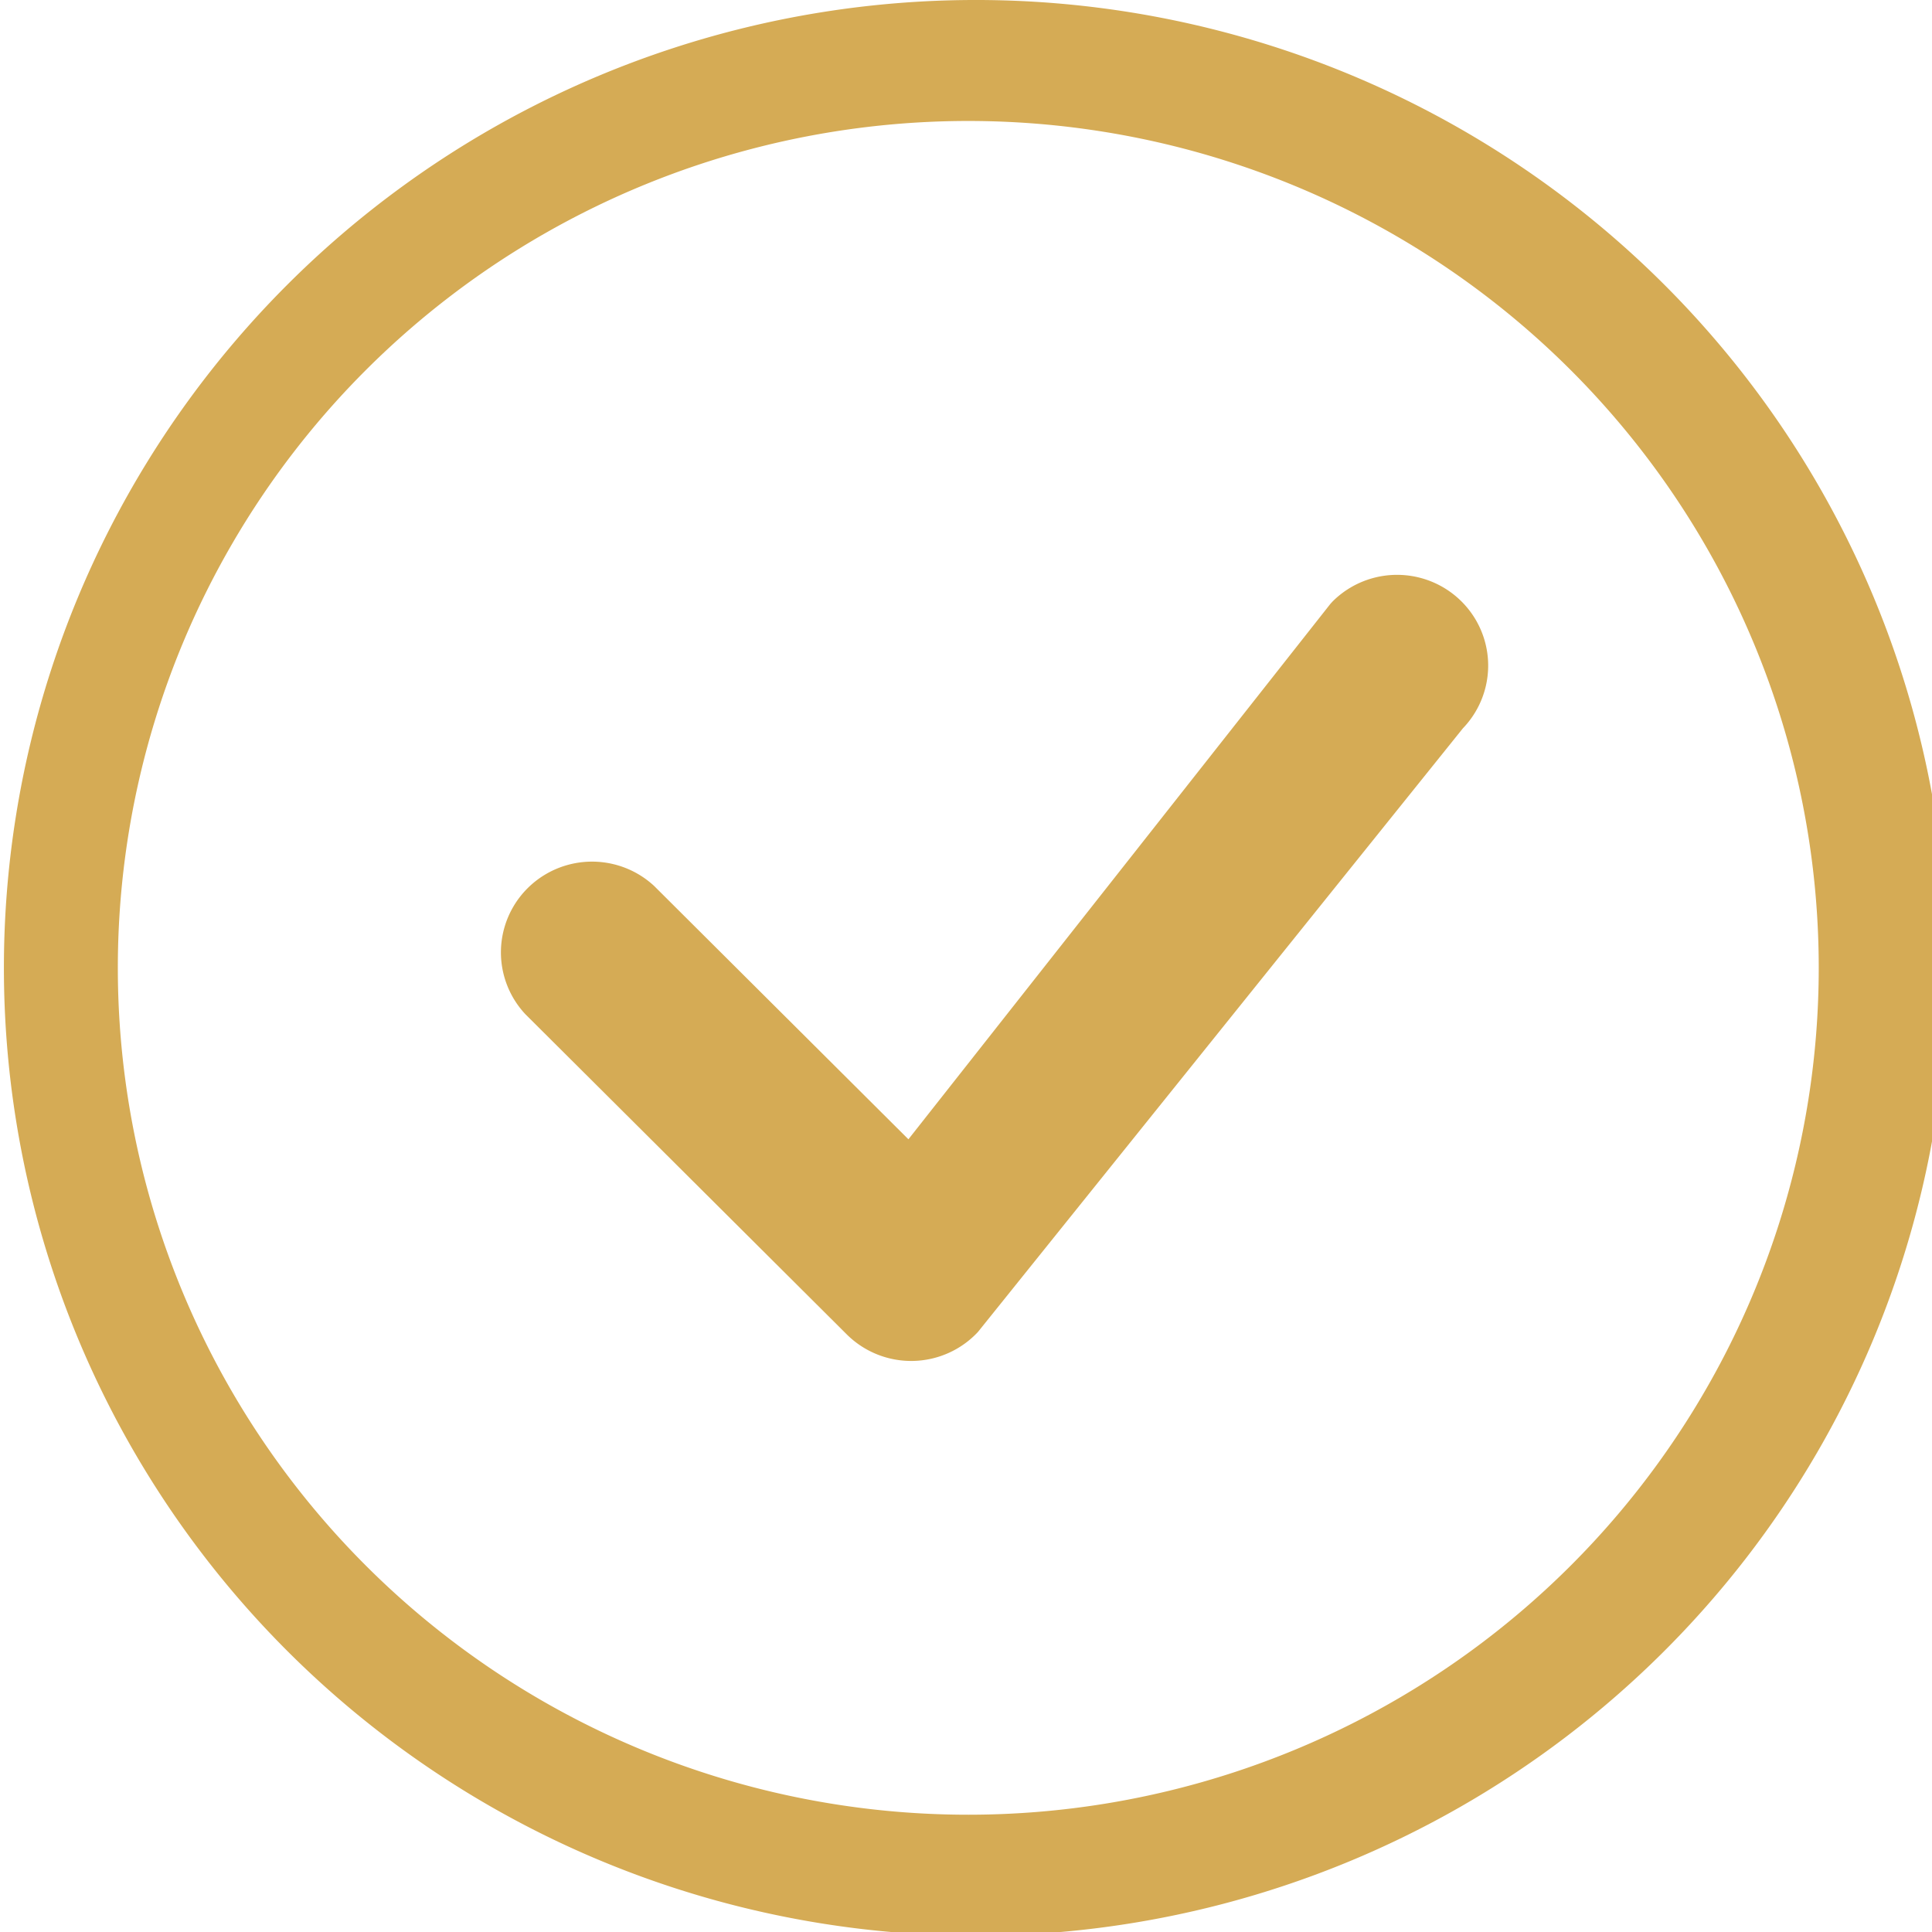
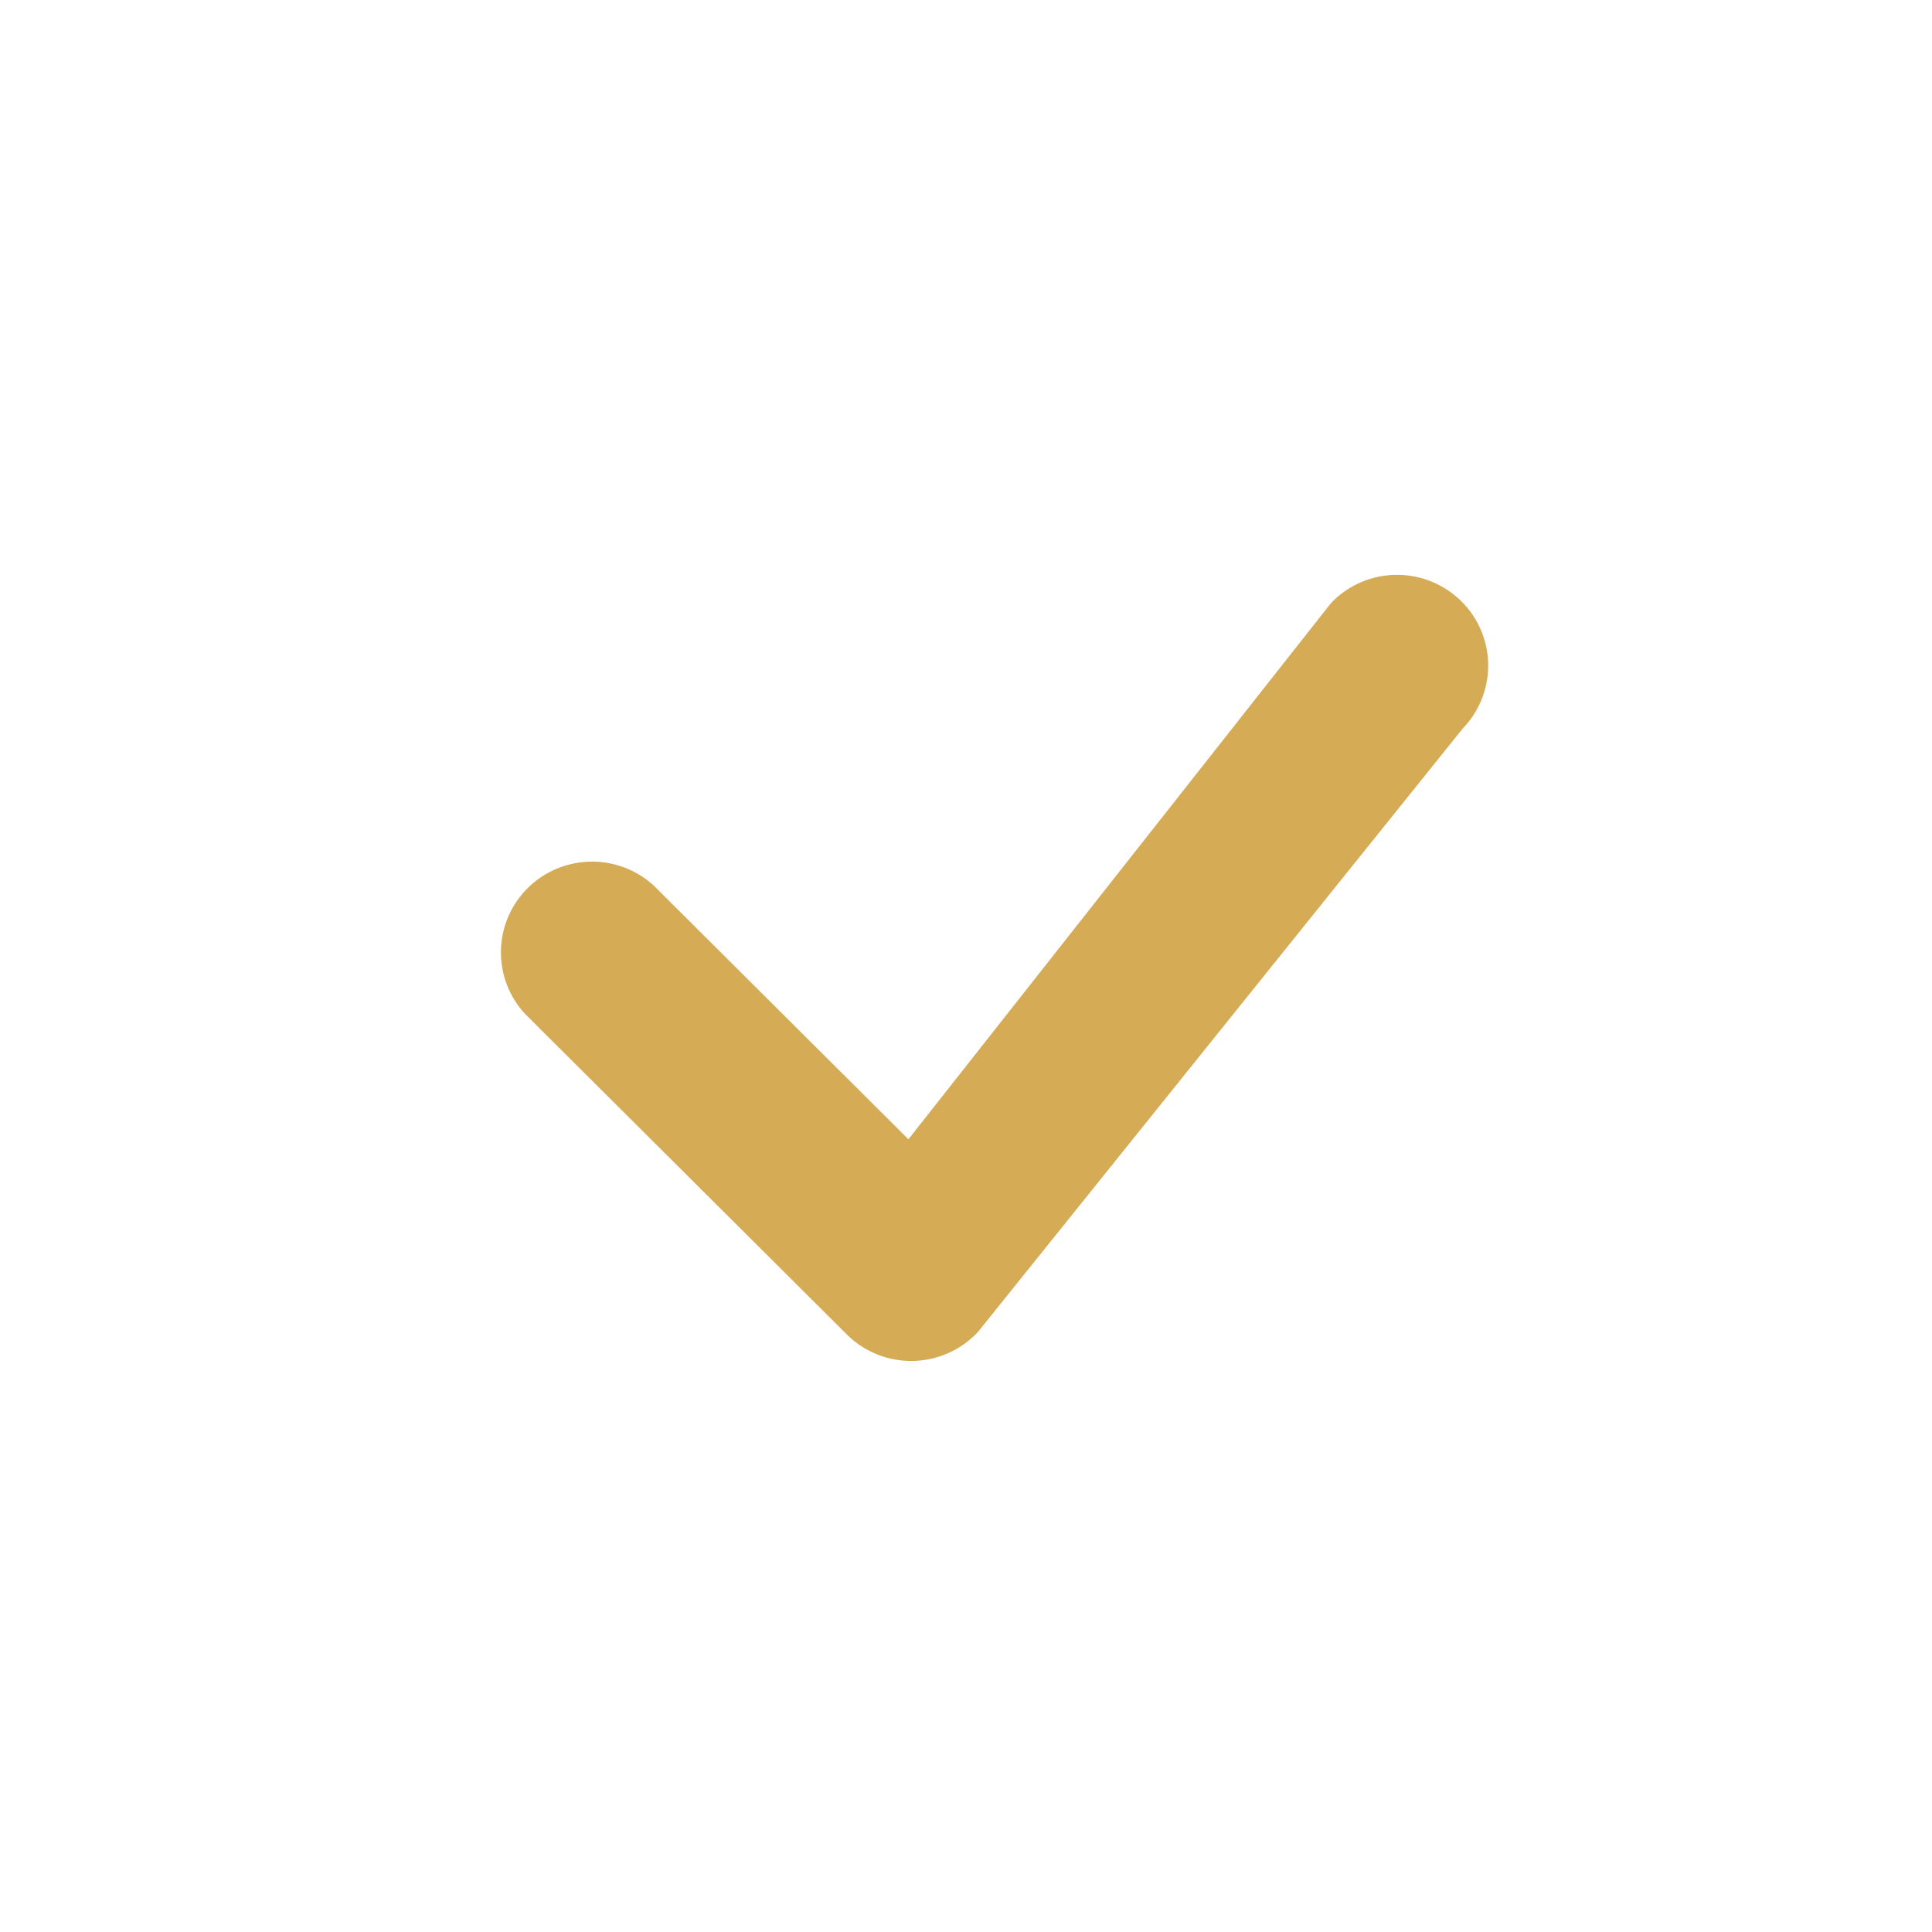
<svg xmlns="http://www.w3.org/2000/svg" width="124" height="124" fill="#D5AB55" class="HFnwNQwh__bi HFnwNQwh__bi-check-circle">
-   <path d="M62.381 116.472a54.584 54.354 0 1 1 0-108.707 54.584 54.354 0 0 1 0 108.707m0 7.765A62.381 62.119 0 1 0 62.381 0a62.381 62.119 0 0 0 0 124.237" style="stroke-width:7.781" />
  <path d="m85.54 38.591-.156.171-27.08 34.36-16.321-16.26a5.848 5.824 0 0 0-8.266 8.23L54.35 85.647a5.848 5.824 0 0 0 8.413-.155l31.129-38.747a5.848 5.824 0 0 0-8.352-8.153" style="stroke-width:7.781" />
</svg>